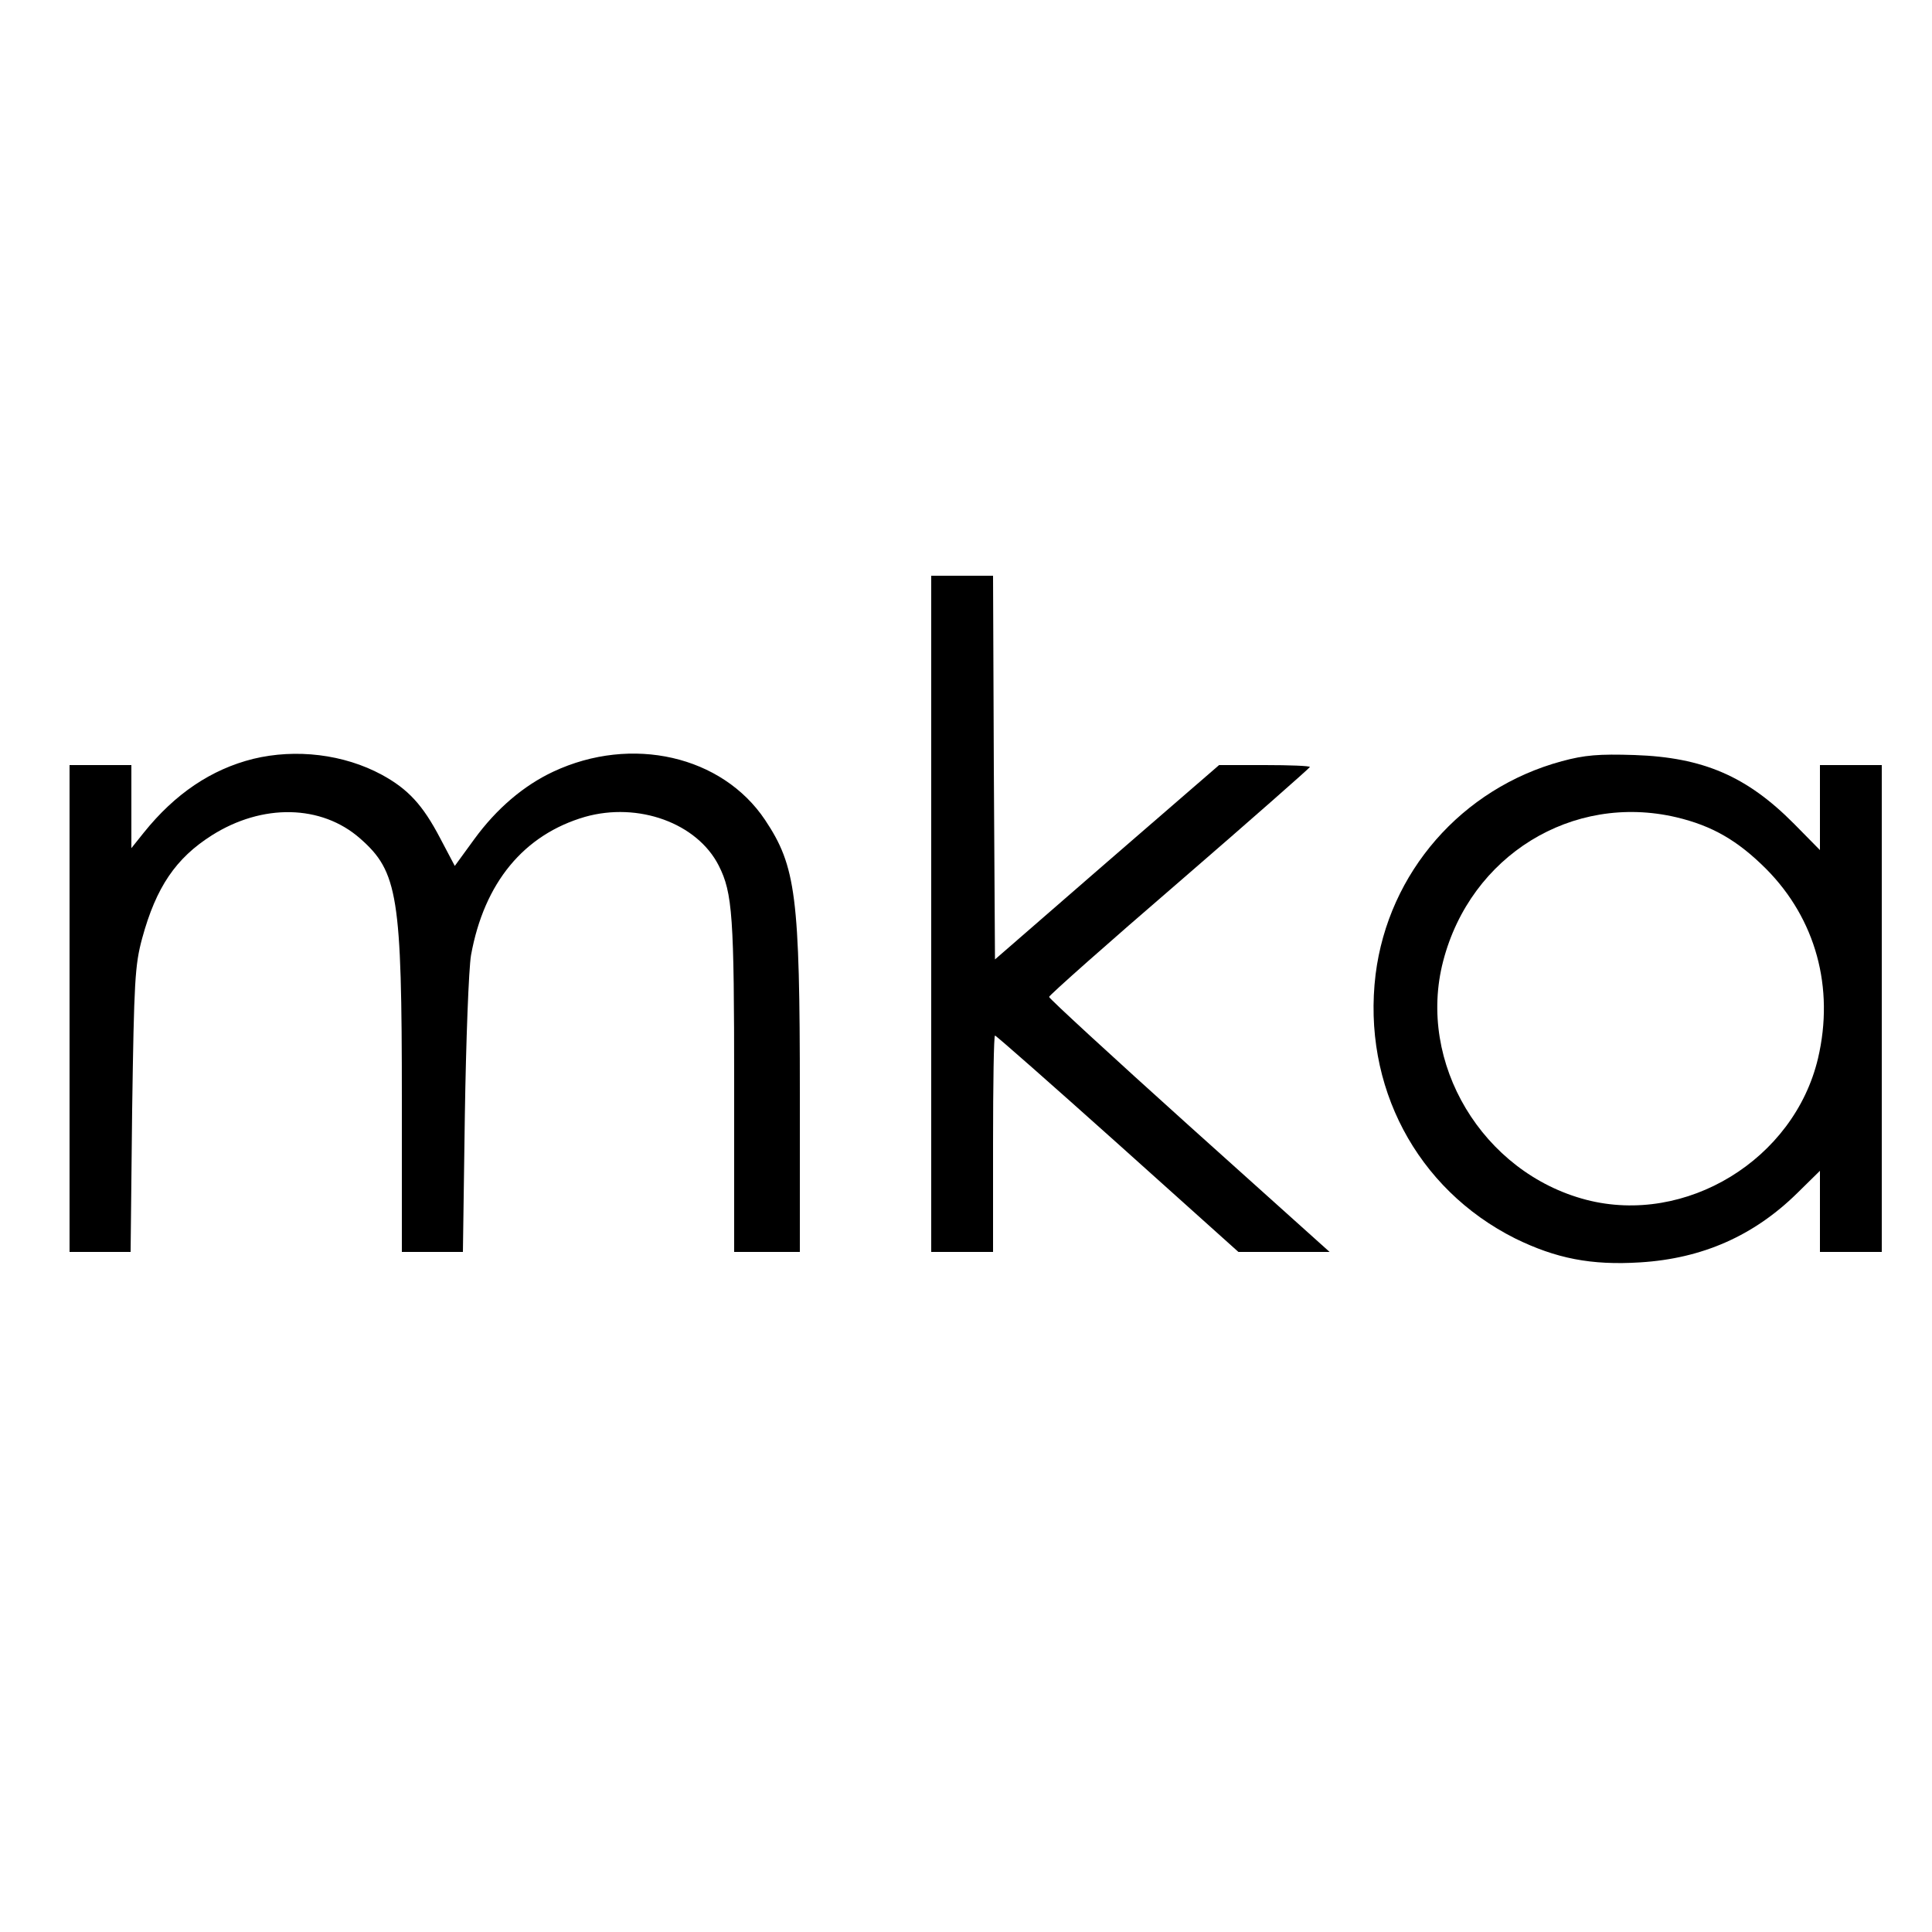
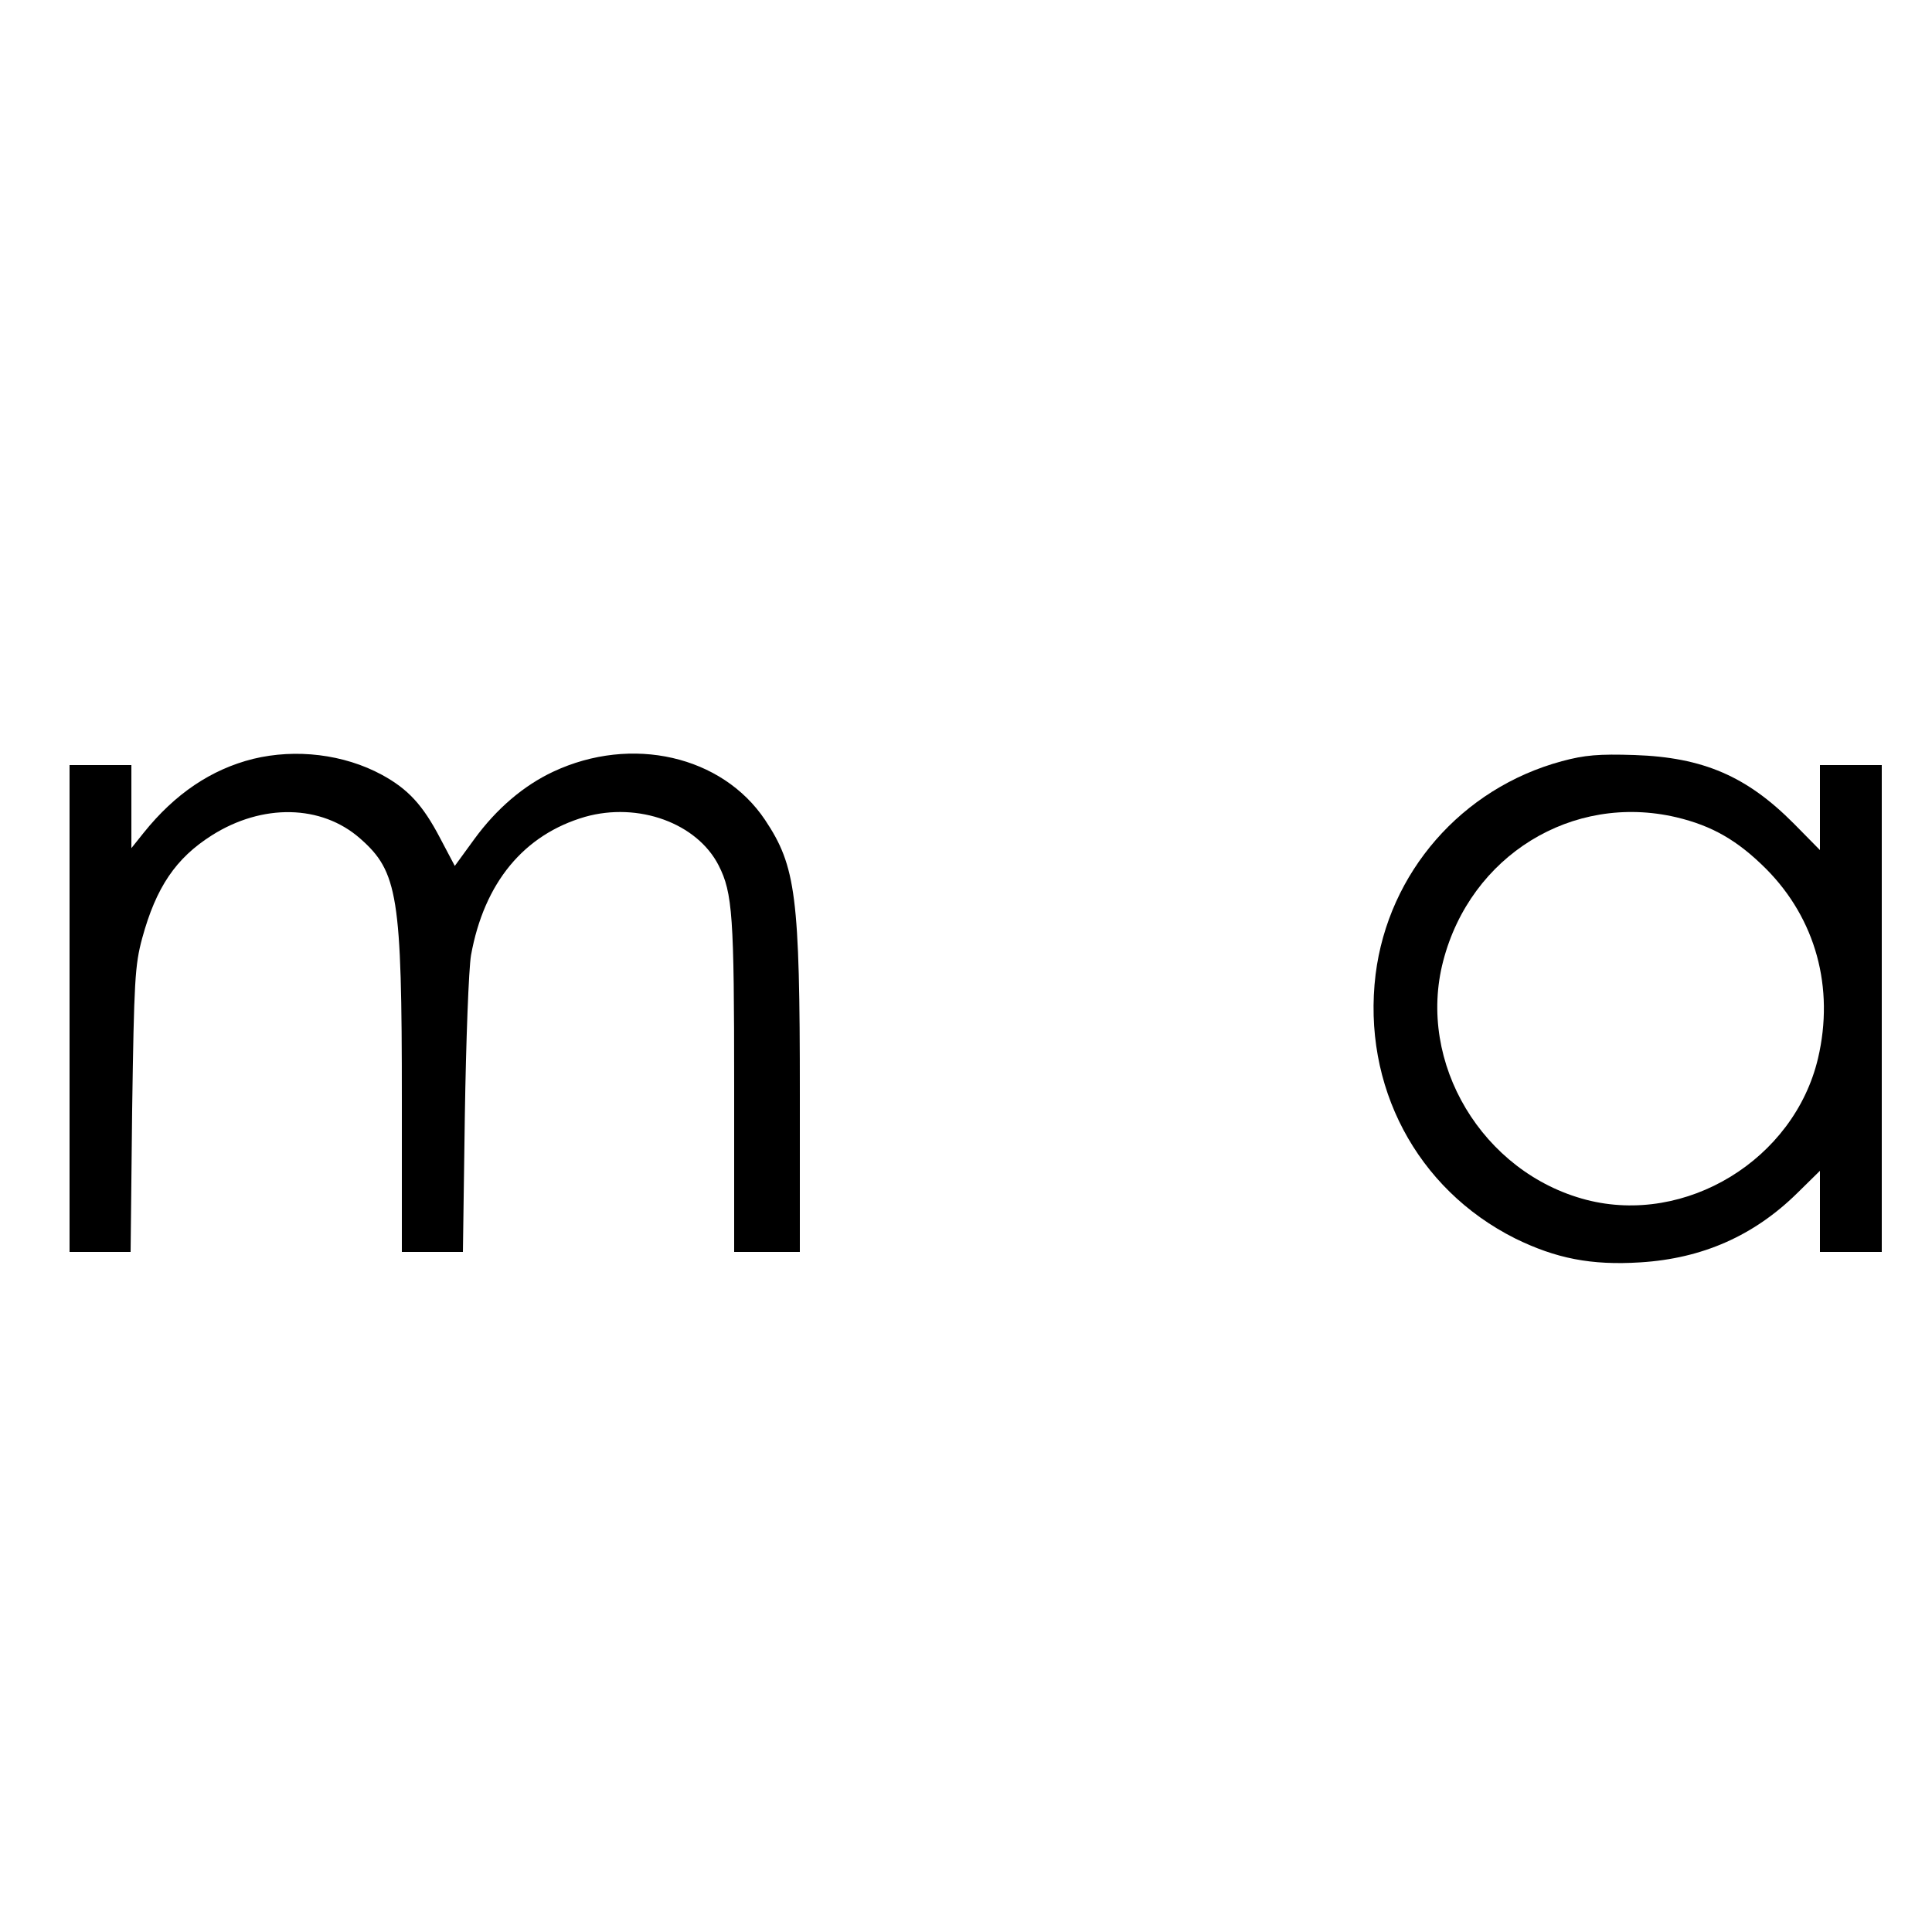
<svg xmlns="http://www.w3.org/2000/svg" version="1.0" width="500pt" height="500pt" viewBox="0 0 500 500" preserveAspectRatio="xMidYMid meet">
  <g transform="translate(0,500) scale(0.1,-0.1)" fill="#000000" stroke="none">
-     <path d="M2410 2635 l0 -875 80 0 80 0 0 280 c0 154 2 280 5 280 3 0 146 -126 318 -280 l312 -280 118 0 118 0 -363 326 c-200 180 -363 330 -363 334 0 4 152 139 338 299 185 160 337 294 337 296 0 3 -53 5 -117 5 l-118 0 -290 -251 -290 -252 -3 497 -2 496 -80 0 -80 0 0 -875z" />
    <path d="M655 3036 c-108 -27 -202 -90 -283 -191 l-32 -40 0 108 0 107 -80 0 -80 0 0 -630 0 -630 79 0 79 0 4 368 c5 333 7 374 26 444 36 132 87 207 180 266 131 83 284 80 384 -8 98 -86 108 -149 108 -676 l0 -394 79 0 79 0 5 353 c3 193 10 380 16 415 34 188 137 312 295 358 138 39 290 -16 346 -126 36 -71 40 -131 40 -570 l0 -430 85 0 85 0 0 408 c0 513 -10 590 -90 710 -111 166 -345 220 -548 125 -77 -36 -147 -96 -204 -174 l-51 -70 -38 72 c-45 86 -83 127 -151 164 -98 53 -222 68 -333 41z" />
    <path d="M4042 3030 c-259 -70 -449 -288 -482 -552 -35 -288 106 -555 361 -683 106 -52 197 -70 324 -62 161 10 294 69 406 179 l59 58 0 -105 0 -105 80 0 80 0 0 630 0 630 -80 0 -80 0 0 -110 0 -110 -67 68 c-122 123 -235 172 -413 178 -92 3 -129 0 -188 -16z m296 -145 c93 -22 159 -60 233 -134 128 -129 177 -307 134 -490 -62 -262 -342 -433 -600 -366 -268 70 -439 354 -370 618 71 273 334 435 603 372z" />
  </g>
</svg>